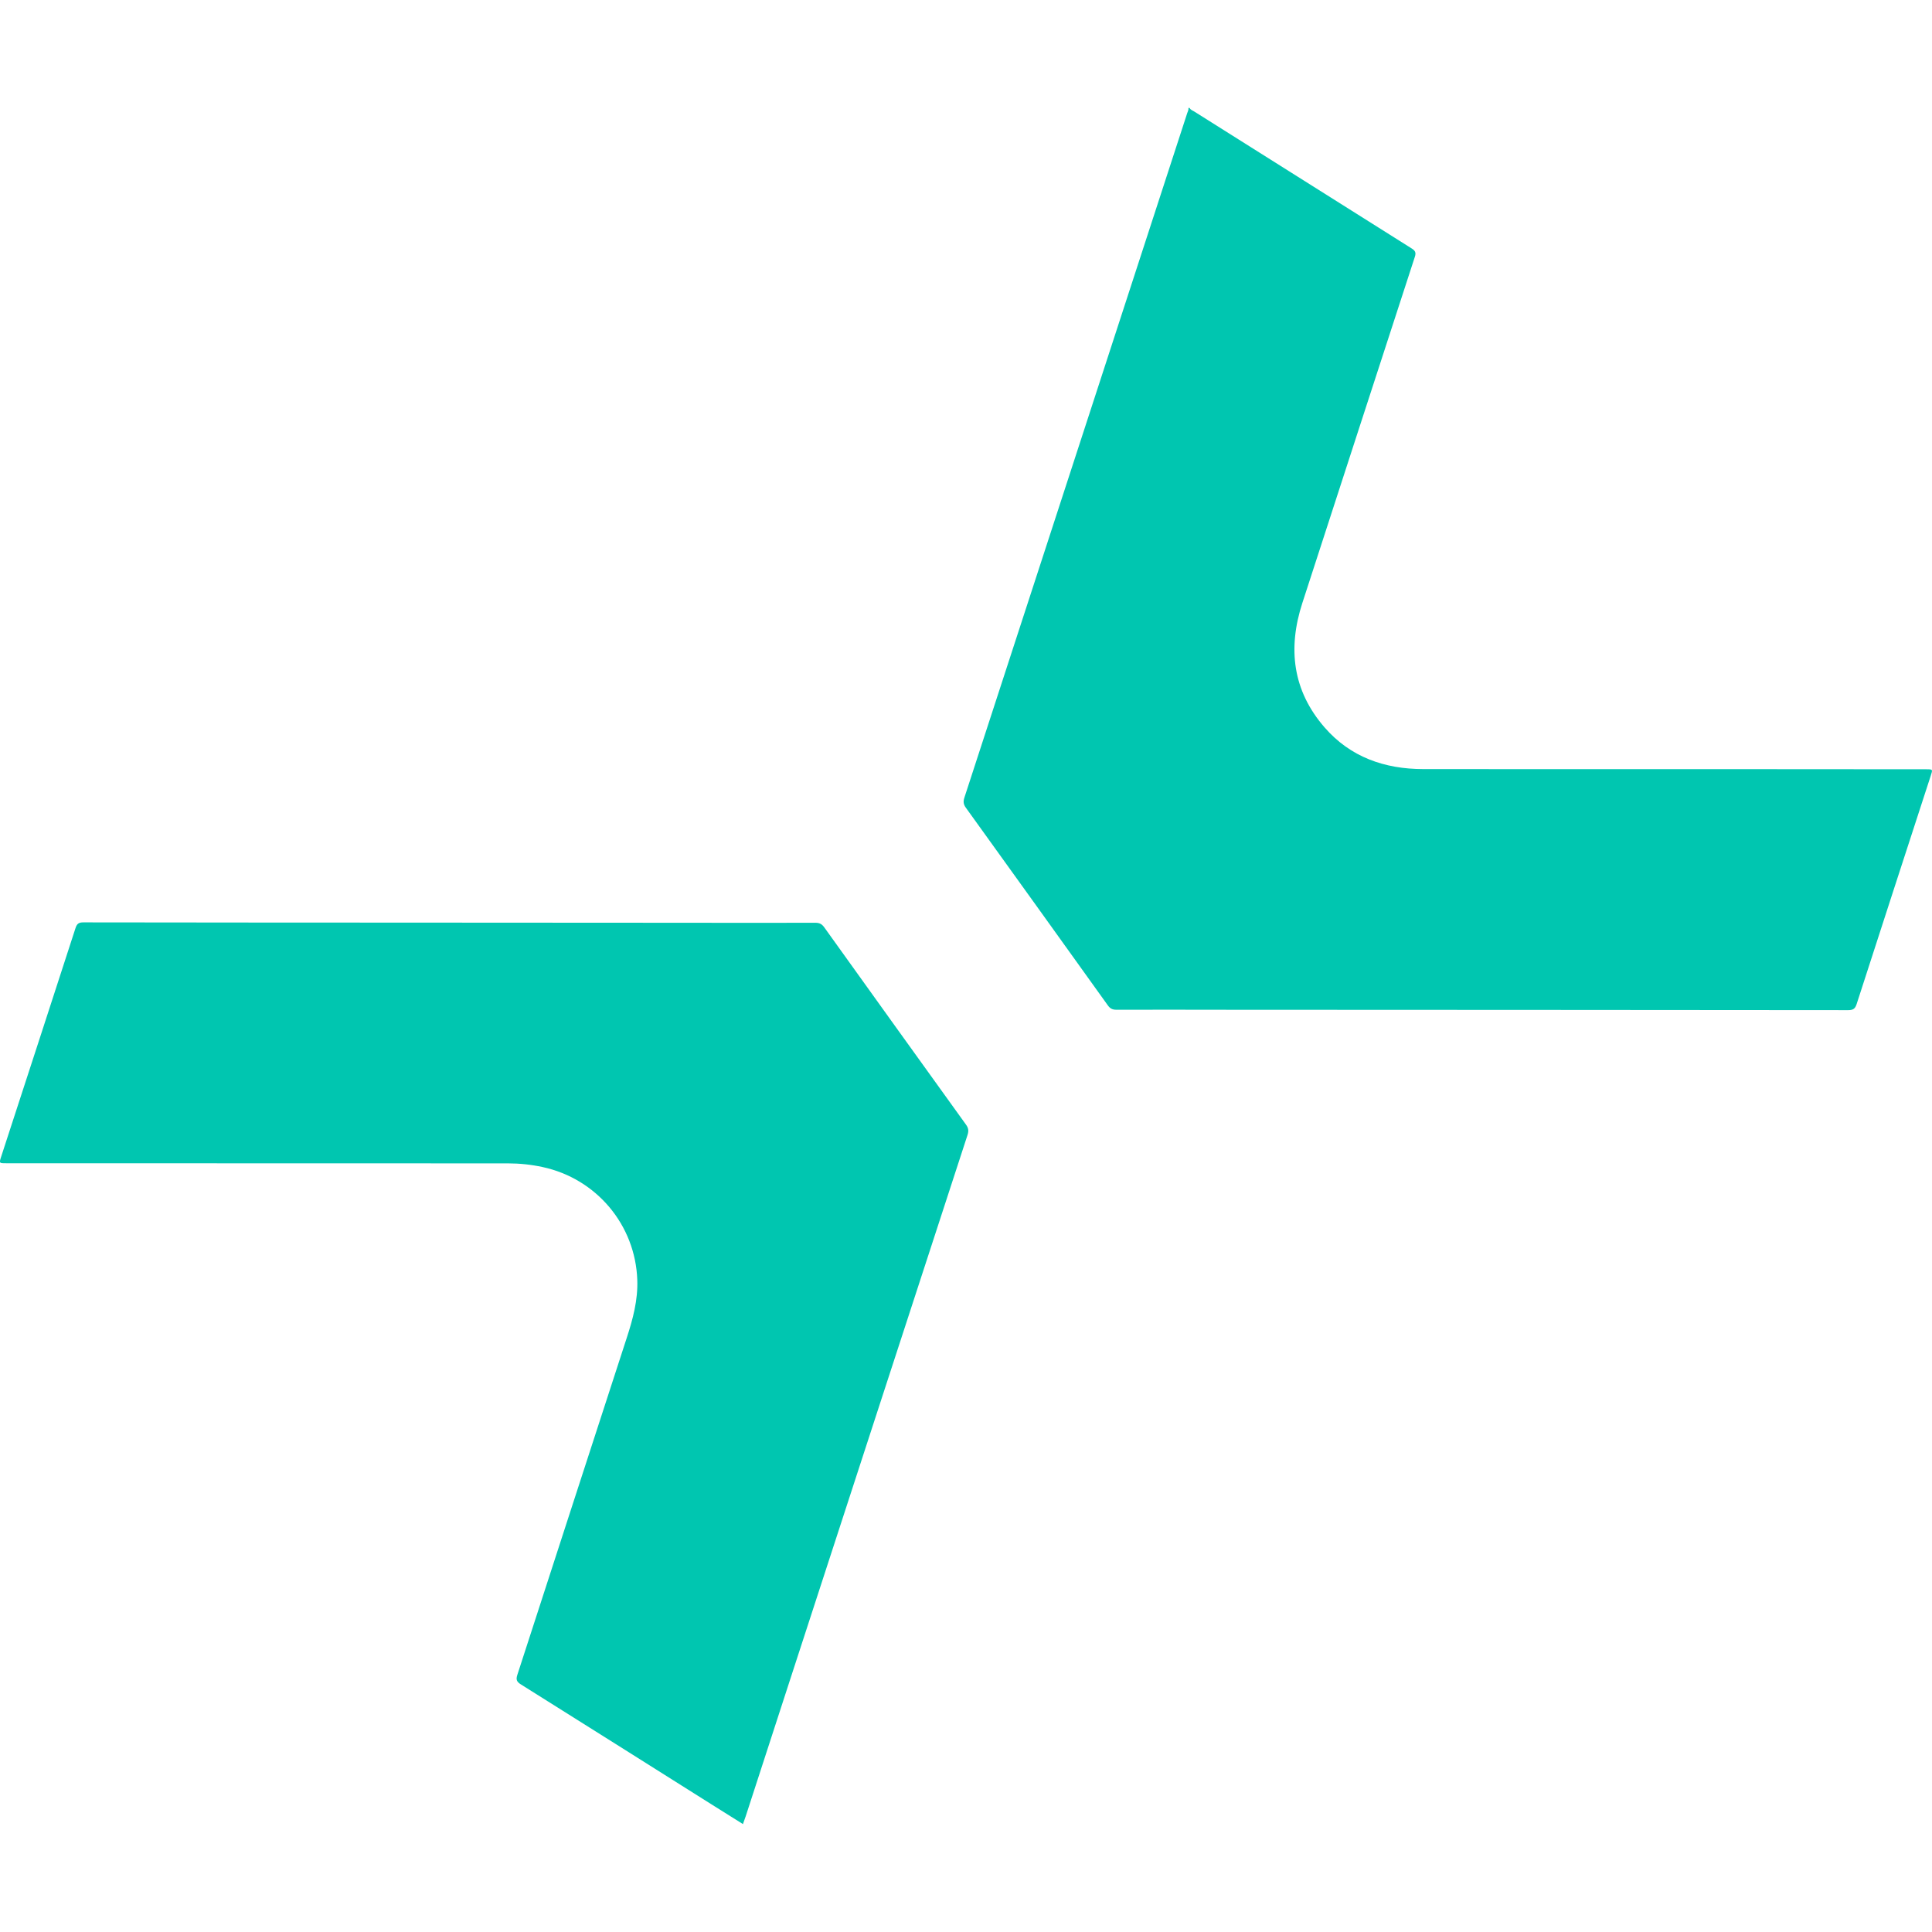
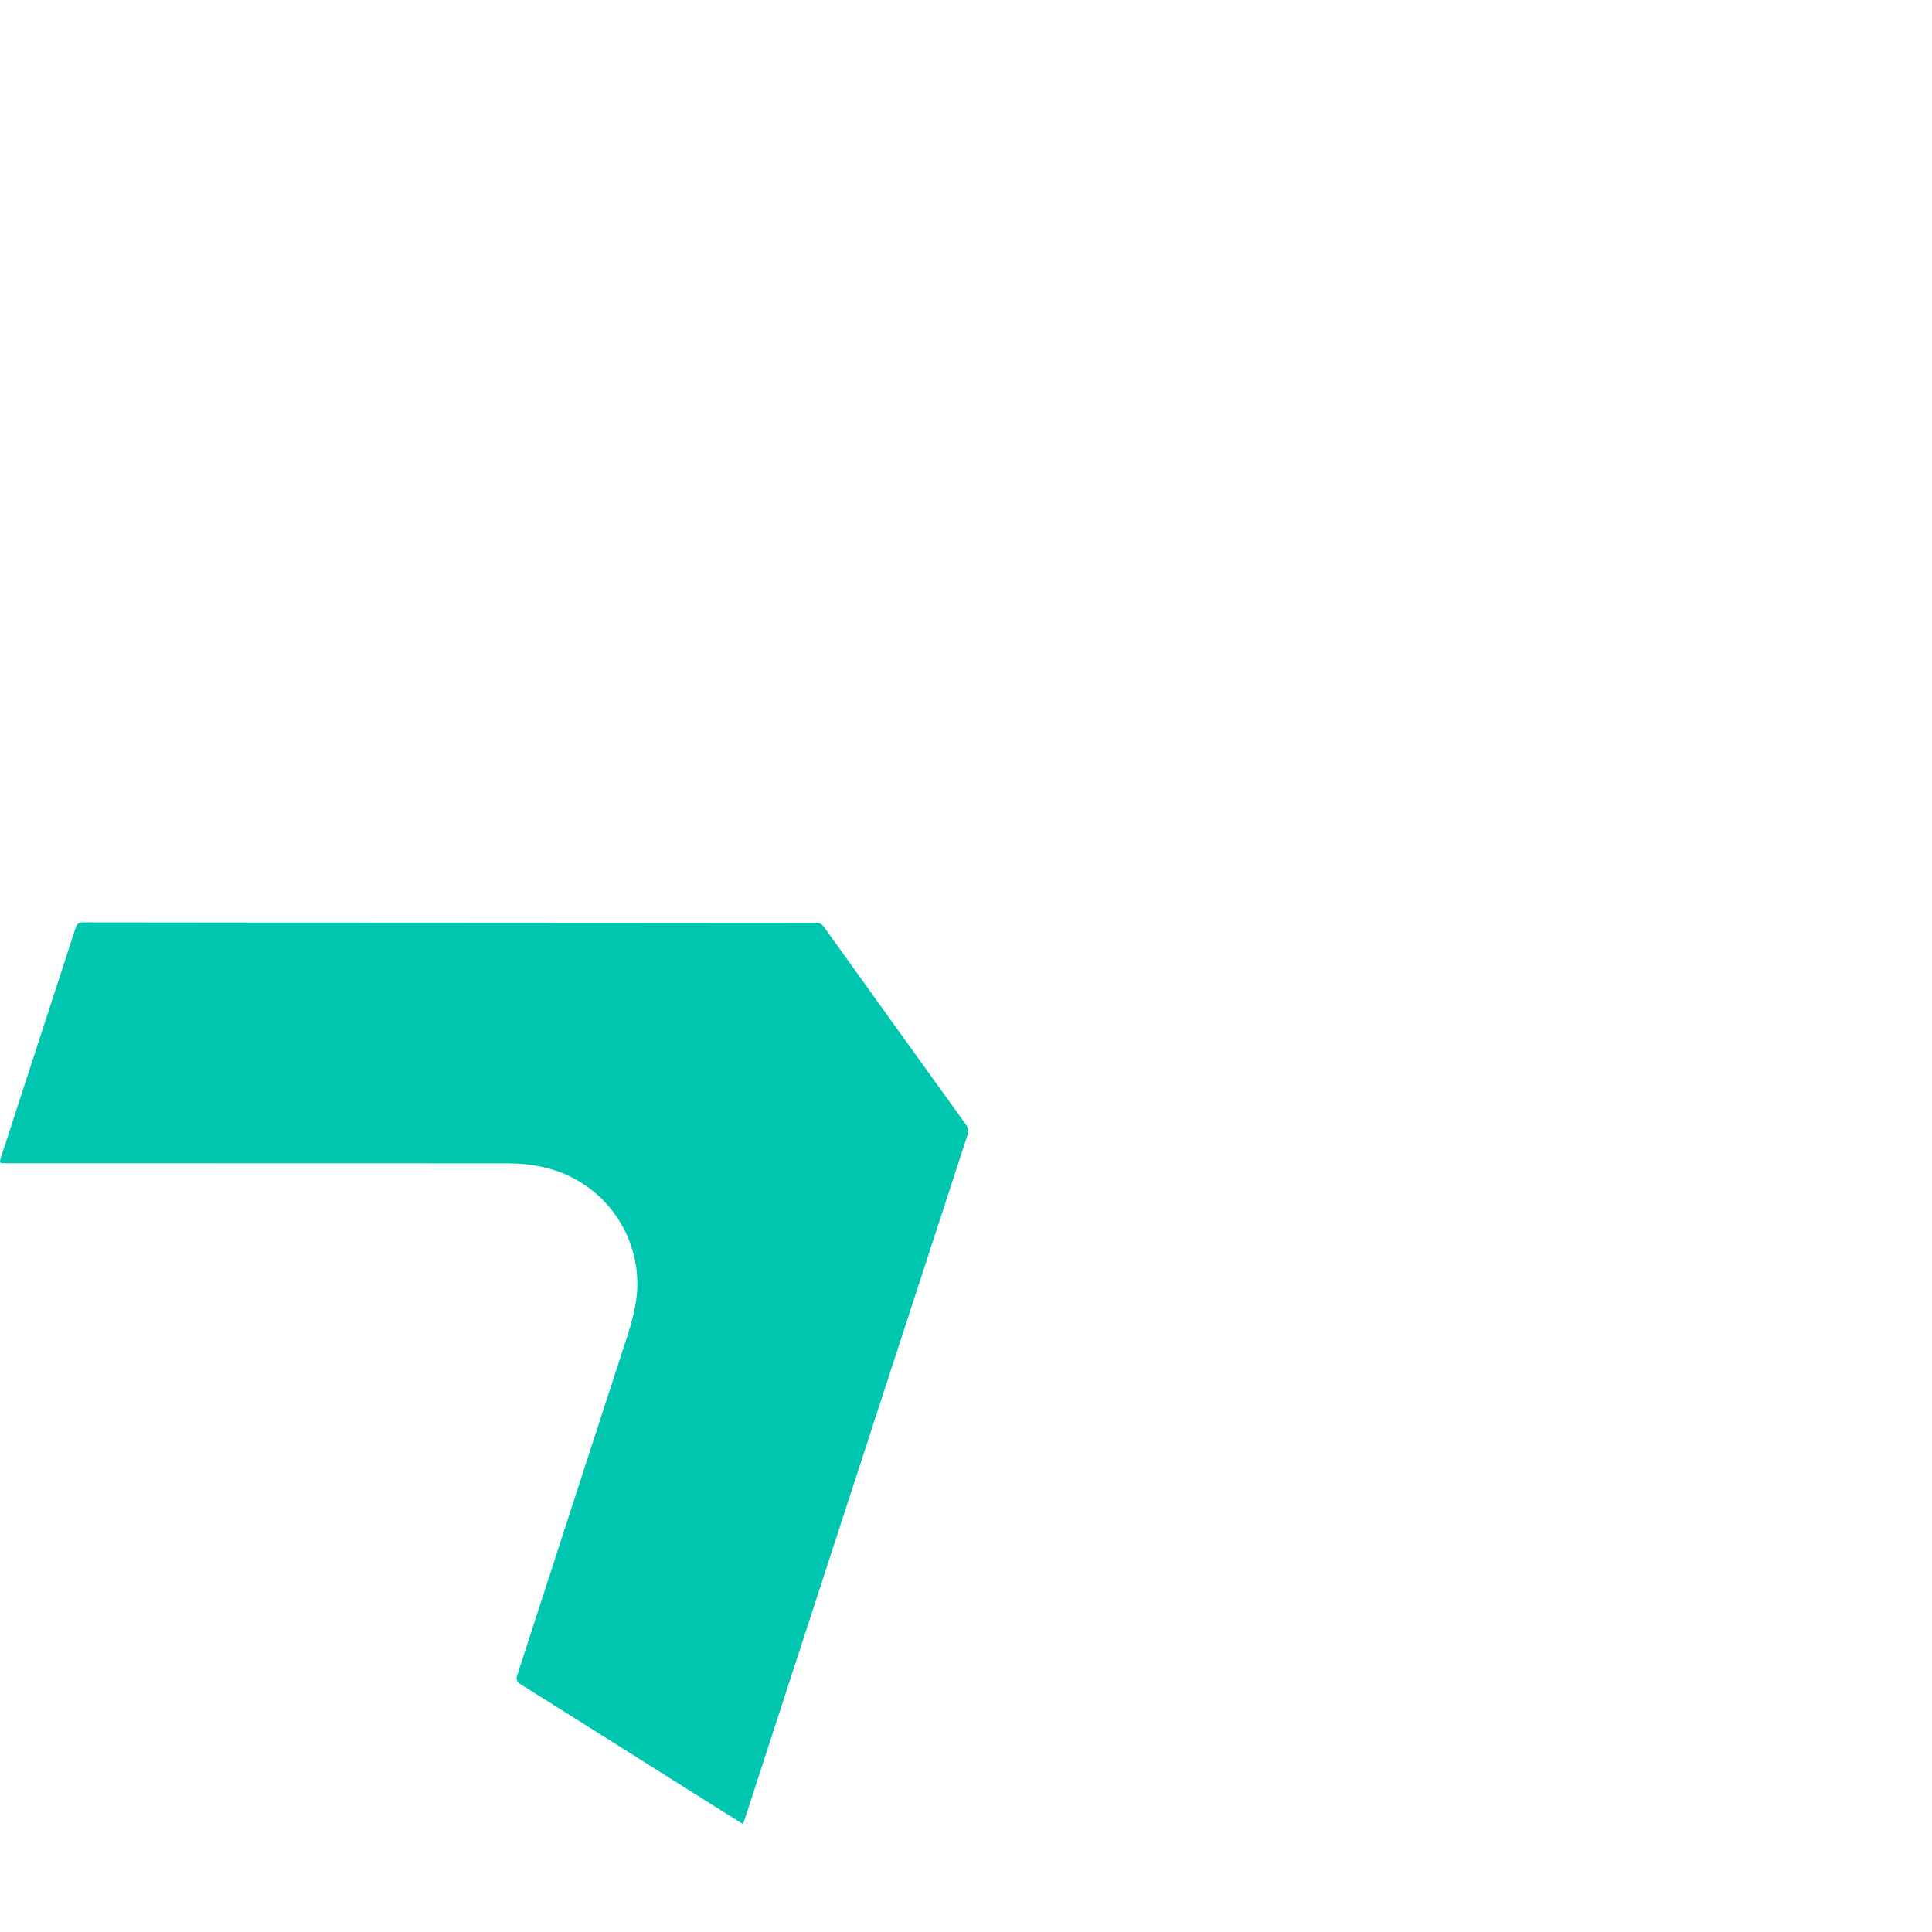
<svg xmlns="http://www.w3.org/2000/svg" version="1.1" id="Camada_1" x="0px" y="0px" width="64px" height="64px" viewBox="0 0 64 64" enable-background="new 0 0 64 64" xml:space="preserve">
  <g>
    <g>
-       <path fill="#00C6B0" d="M39.407,3.575c0.031,0.066,0.099,0.085,0.154,0.119c2.397,1.512,4.795,3.023,7.194,4.531    c0.116,0.073,0.164,0.13,0.114,0.282c-1.246,3.82-2.484,7.643-3.726,11.465c-0.49,1.507-0.325,2.904,0.735,4.124    c0.856,0.986,1.988,1.379,3.267,1.381c3.571,0.005,7.141,0.001,10.712,0.002c1.982,0,3.964,0.003,5.946,0.004    c0.225,0,0.225,0.001,0.156,0.212c-0.82,2.522-1.641,5.044-2.456,7.568c-0.05,0.154-0.118,0.199-0.279,0.199    c-6.821-0.007-13.641-0.009-20.462-0.012c-1.261-0.001-2.523-0.005-3.784-0.001c-0.129,0-0.205-0.041-0.279-0.144    c-1.566-2.185-3.134-4.369-4.705-6.55c-0.079-0.11-0.09-0.201-0.049-0.328c1.438-4.41,2.873-8.82,4.308-13.231    c1.025-3.149,2.05-6.299,3.075-9.448c0.018-0.056,0.053-0.109,0.038-0.173C39.381,3.575,39.394,3.575,39.407,3.575z" />
      <path fill="#00C6B0" d="M24.611,60.425c-0.36-0.226-0.71-0.444-1.059-0.664c-2.099-1.322-4.197-2.647-6.299-3.964    c-0.14-0.088-0.166-0.16-0.115-0.317c1.21-3.72,2.411-7.443,3.624-11.162c0.204-0.626,0.372-1.25,0.349-1.916    c-0.062-1.819-1.348-3.357-3.137-3.742c-0.379-0.082-0.763-0.122-1.152-0.122c-5.54,0-11.079-0.002-16.619-0.004    c-0.234,0-0.235-0.001-0.163-0.222c0.821-2.522,1.645-5.043,2.461-7.567c0.048-0.149,0.111-0.191,0.264-0.19    c3.691,0.006,7.382,0.006,11.073,0.008c2.923,0.001,5.847,0.003,8.77,0.005c1.468,0.001,2.937,0.005,4.405,0    c0.137,0,0.216,0.045,0.293,0.153c1.562,2.18,3.126,4.358,4.694,6.534c0.084,0.116,0.094,0.209,0.05,0.344    c-1.968,6.032-3.931,12.065-5.895,18.097c-0.485,1.489-0.968,2.979-1.452,4.469C24.677,60.246,24.647,60.326,24.611,60.425z" />
    </g>
  </g>
</svg>